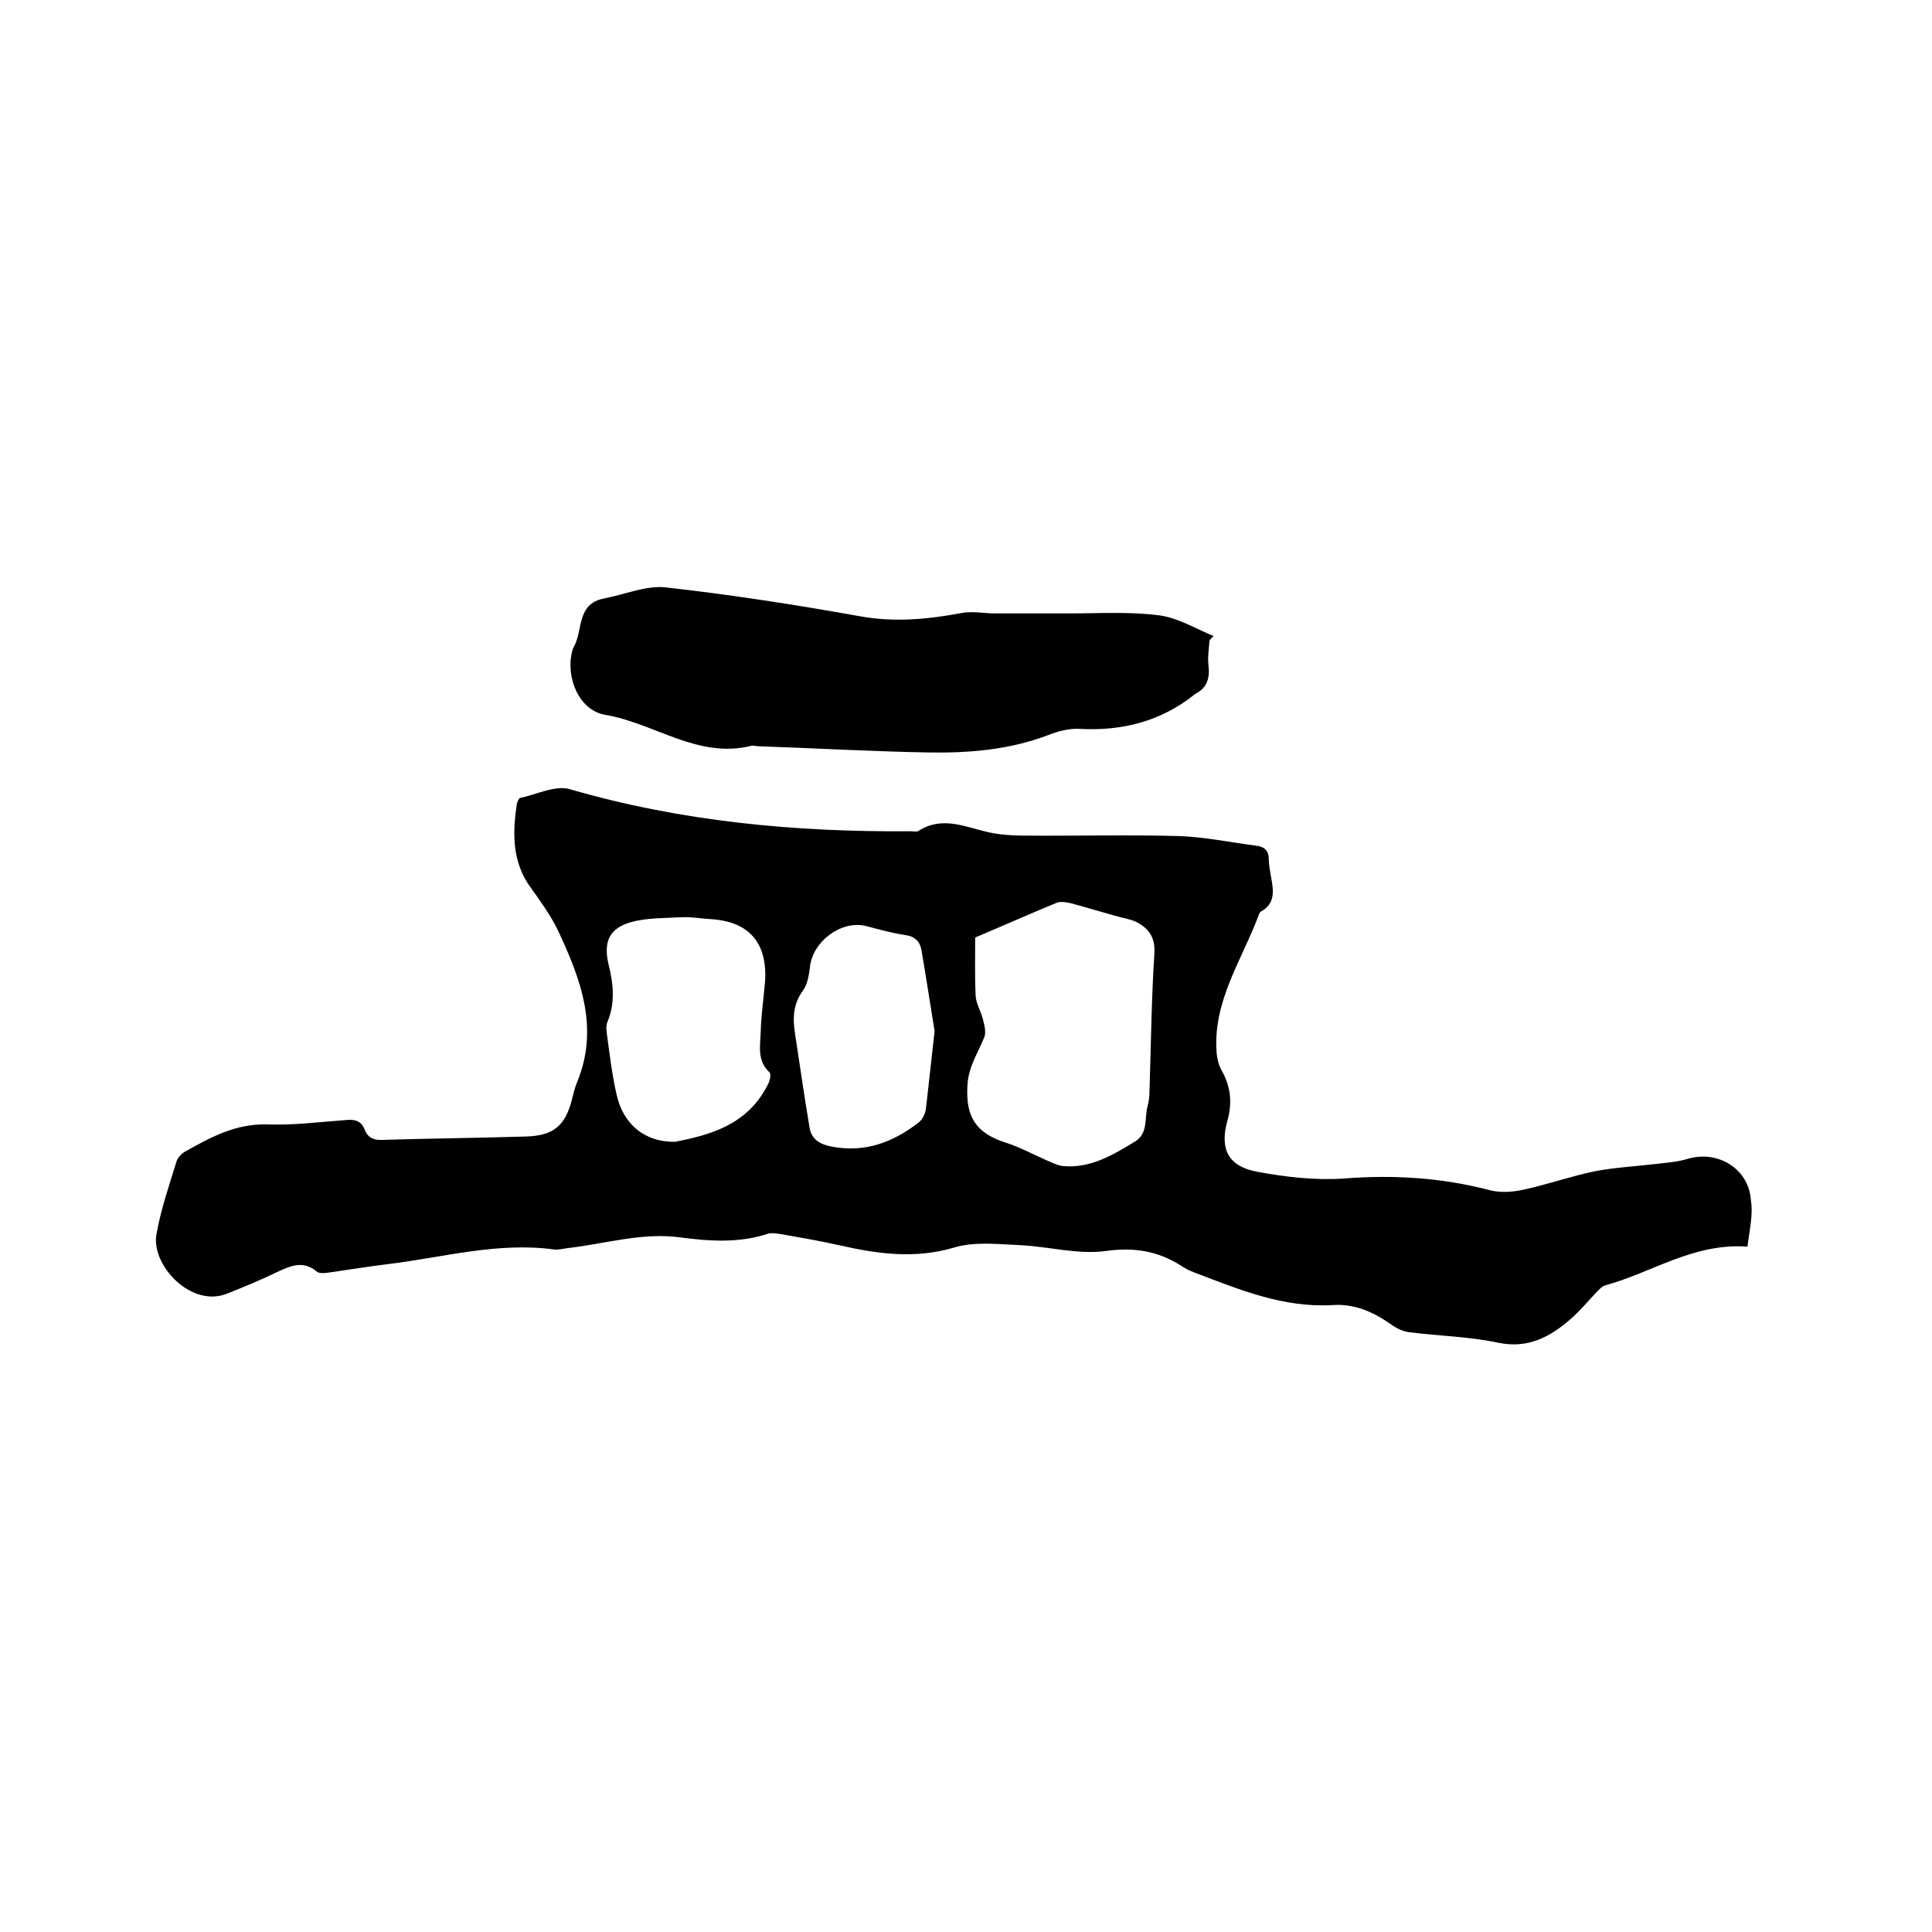
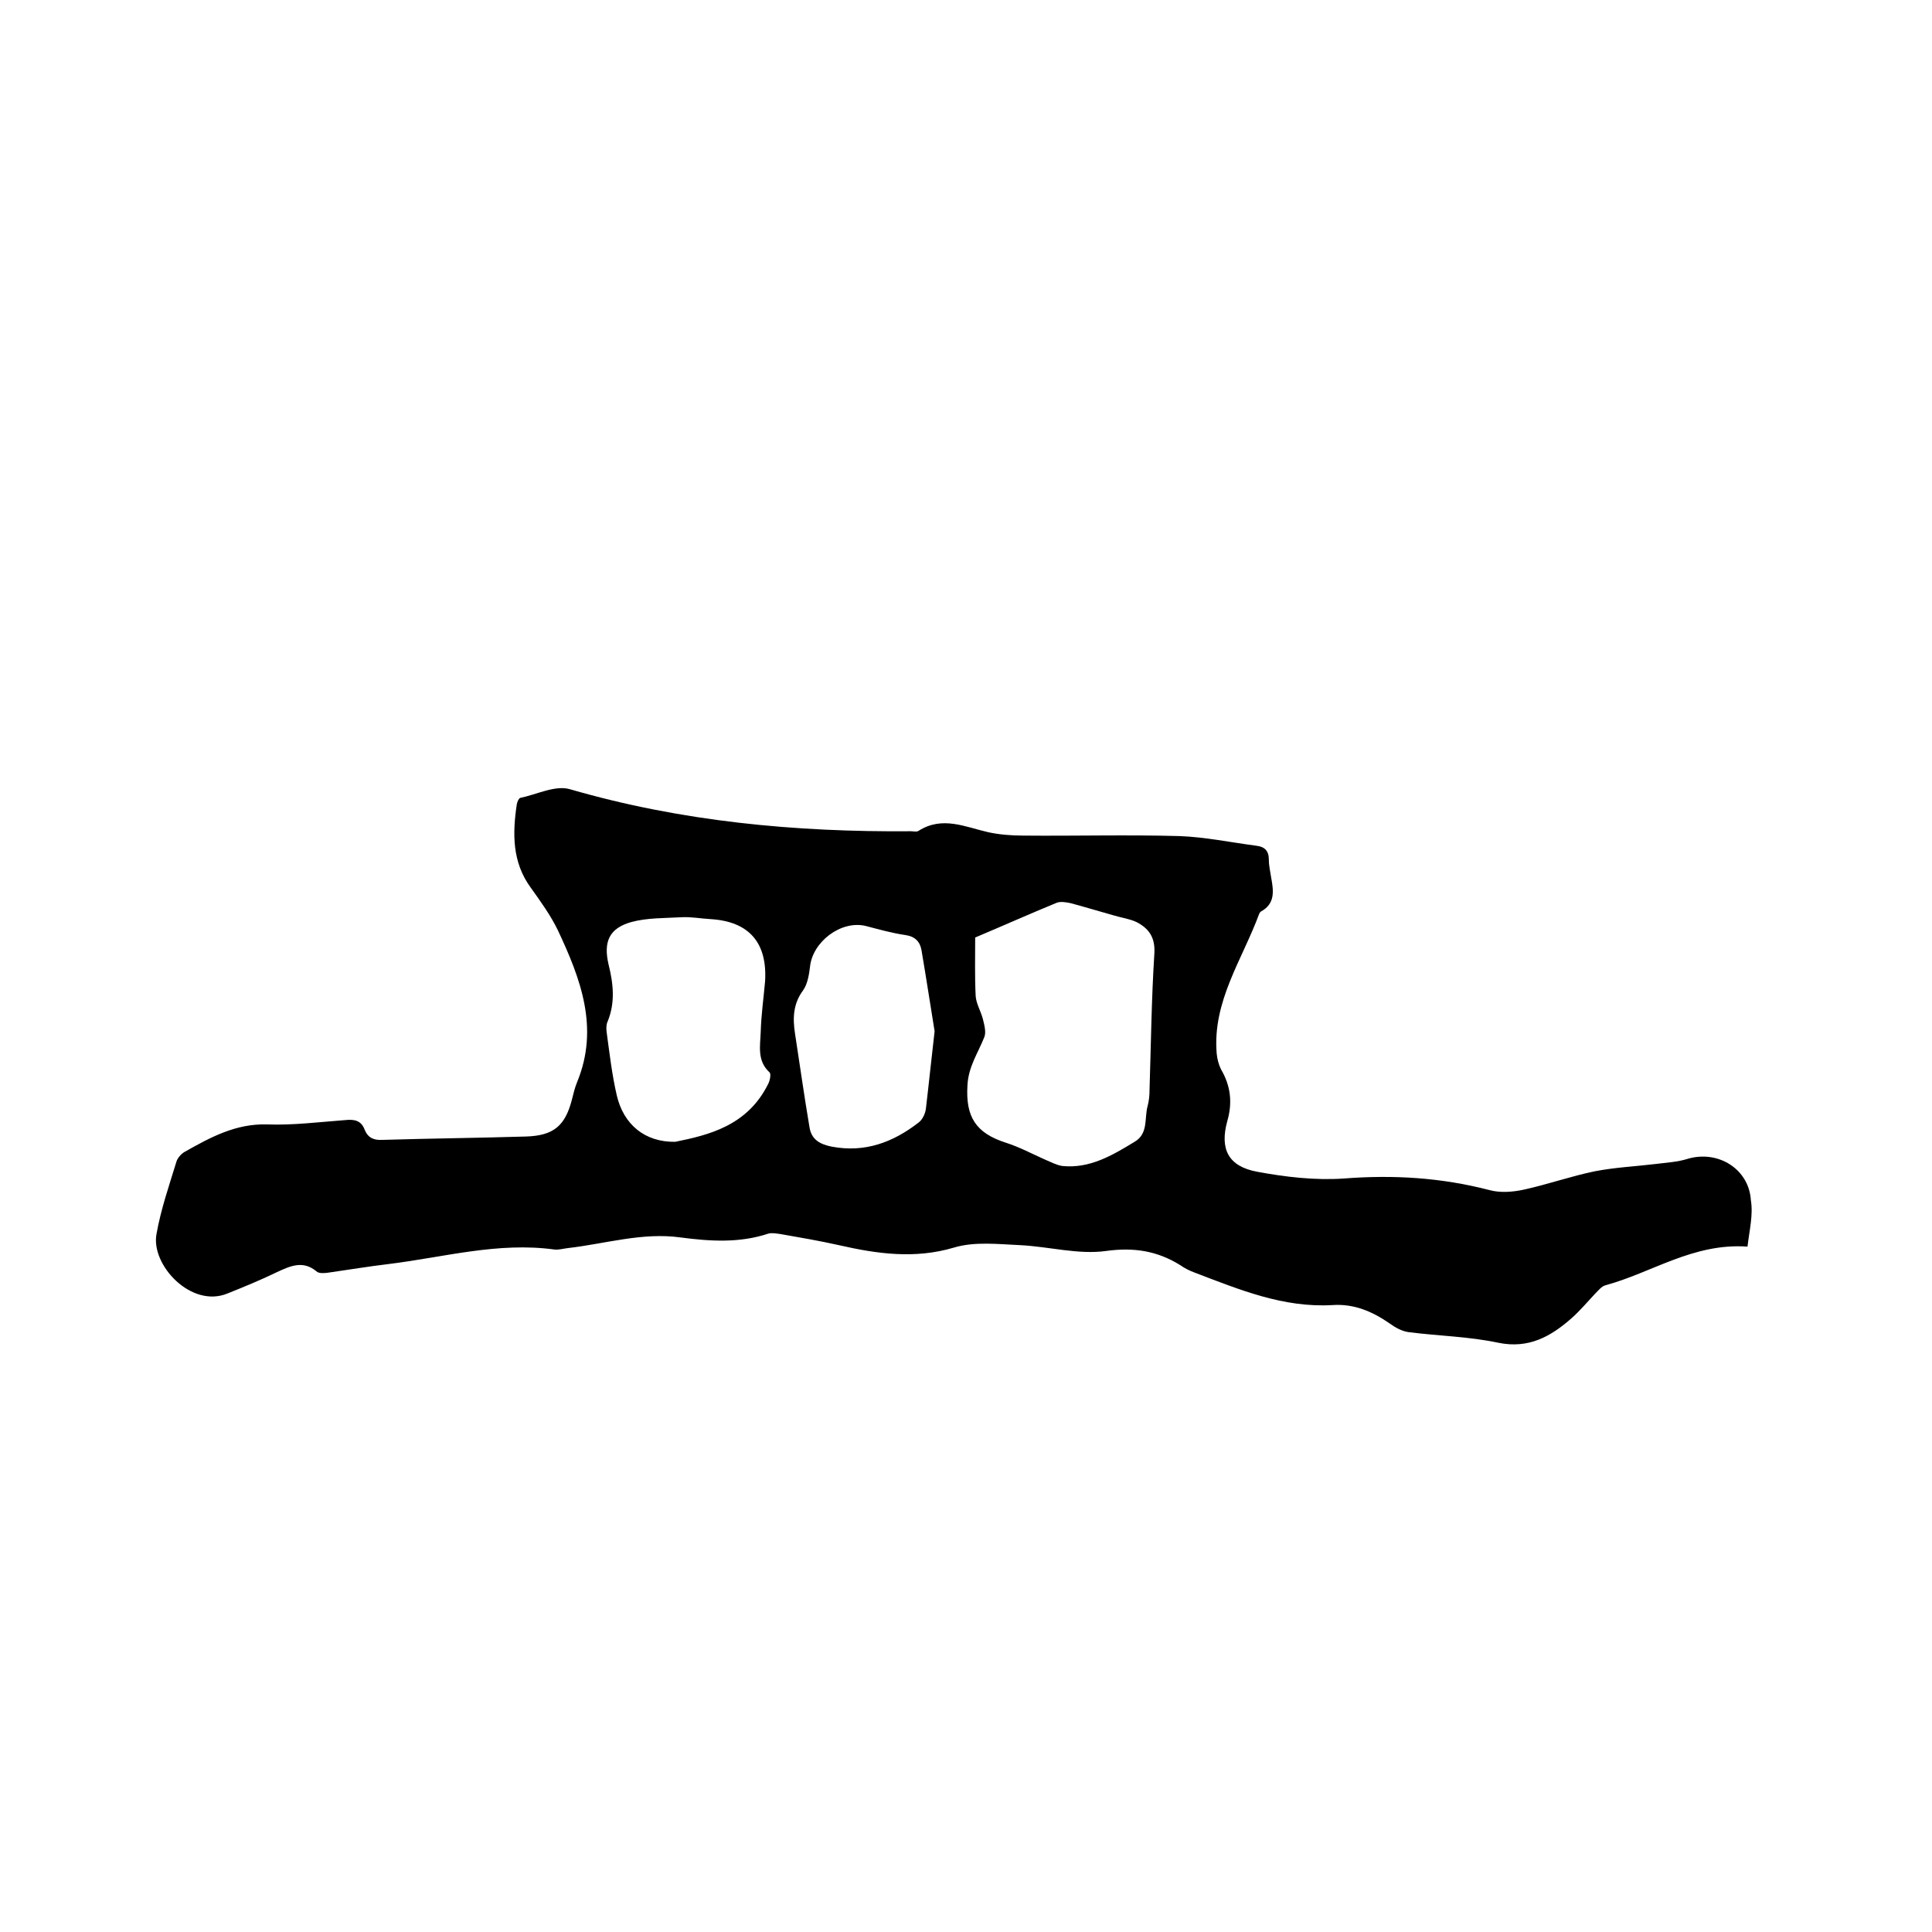
<svg xmlns="http://www.w3.org/2000/svg" enable-background="new 0 0 400 400" viewBox="0 0 400 400">
  <path d="m361.8 258.1c-11.2-.8-19.8 5.4-29.4 8-.8.2-1.5 1.1-2.2 1.8-1.6 1.7-3.1 3.5-4.8 5-4.3 3.8-8.9 6.4-15.2 5.1-6.1-1.3-12.4-1.4-18.6-2.2-1.4-.2-2.8-1-3.9-1.8-3.6-2.5-7.4-4.1-11.8-3.8-10.2.6-19.3-3.2-28.5-6.7-1.1-.4-2.1-.9-3.1-1.6-4.7-2.9-9.5-3.7-15.3-2.9-5.7.8-11.8-.9-17.7-1.2-4.6-.2-9.5-.8-13.8.5-8.1 2.4-15.9 1.3-23.8-.5-4-.9-8.1-1.6-12.1-2.3-.8-.1-1.7-.3-2.5-.1-6 2-12.1 1.6-18.2.8-7.9-1.1-15.5 1.3-23.3 2.2-.9.1-1.9.4-2.8.3-11.7-1.6-22.9 1.6-34.3 3-4.2.5-8.4 1.2-12.6 1.8-.8.1-1.9.2-2.4-.3-2.8-2.3-5.4-1.1-8.2.2-3.3 1.6-6.7 3-10.2 4.4-7.5 3.1-15.9-5.9-14.7-12.3.9-5.1 2.6-10 4.1-14.9.2-.8 1-1.7 1.7-2.1 5.3-3 10.6-5.9 17.1-5.7 5.4.2 10.8-.5 16.2-.9 1.9-.2 3.3.1 4 2 .7 1.7 1.9 2.2 3.7 2.1 9.9-.3 19.9-.4 29.8-.7 5.6-.2 8-2.2 9.4-7.6.3-1.2.6-2.5 1.1-3.7 4.6-11.2.7-21.4-4-31.4-1.5-3.1-3.6-6-5.6-8.8-3.9-5.3-3.8-11.3-2.9-17.3.1-.5.4-1.2.7-1.3 3.4-.7 7.3-2.7 10.3-1.8 23.1 6.7 46.7 8.9 70.6 8.7.5 0 1.2.2 1.6-.1 4.9-3.1 9.6-.8 14.4.3 2.3.5 4.8.7 7.2.7 10.8.1 21.6-.2 32.4.1 5.3.2 10.6 1.3 15.9 2 1.7.2 2.6 1 2.6 2.9 0 1.2.3 2.5.5 3.8.5 2.7.8 5.3-2.1 6.9-.2.1-.3.3-.4.5-3.5 9.5-9.7 18.1-8.8 28.9.1 1.1.4 2.3.9 3.3 2 3.4 2.4 6.9 1.3 10.7-1.6 5.8.2 9.4 6.2 10.5 5.9 1.1 12 1.8 17.9 1.4 10.3-.8 20.2-.2 30.2 2.4 2.2.6 4.8.4 7.1-.1 5-1.1 9.8-2.8 14.7-3.8 4.1-.8 8.3-1 12.5-1.5 2.3-.3 4.6-.4 6.8-1.1 6.2-1.8 12.6 2.1 13 8.6.5 3-.3 6.2-.7 9.6zm-159.9-64c0 4.1-.1 8.1.1 12.1.1 1.6 1.1 3.2 1.5 4.8.3 1.2.7 2.7.3 3.7-1.3 3.3-3.3 6.1-3.5 10-.4 6.5 1.7 9.9 8 11.9 2.8.9 5.4 2.3 8.1 3.5 1.2.5 2.3 1.1 3.5 1.3 5.7.6 10.4-2.2 15-5 2.9-1.7 2-4.9 2.7-7.4.3-1.1.4-2.3.4-3.4.3-9.4.4-18.8 1-28.2.2-3.4-1.2-5.2-3.7-6.5-1.5-.7-3.2-.9-4.8-1.4-2.9-.8-5.8-1.7-8.8-2.5-.9-.2-2.1-.4-2.9-.1-5.6 2.3-11.2 4.8-16.9 7.2zm-62.1 42.3c6.9-1.4 14.9-3.3 19.2-11.9.4-.7.7-2.2.3-2.5-2.6-2.4-1.9-5.5-1.8-8.4.1-3.5.6-7 .9-10.4.5-8-3.3-12.4-11.2-12.9-2-.1-4-.5-6-.4-3.5.2-7.2.1-10.5 1-4.6 1.3-5.8 4.1-4.7 8.8 1 4 1.4 7.9-.2 11.8-.3.6-.3 1.5-.2 2.2.6 4.4 1.1 8.8 2.1 13.1 1.4 6 5.8 9.7 12.1 9.6zm53.7-22.9c-.8-4.9-1.7-10.8-2.7-16.7-.3-1.8-1.3-2.9-3.3-3.2-2.8-.4-5.6-1.2-8.3-1.9-5.1-1.2-11 3.3-11.5 8.5-.2 1.6-.5 3.5-1.4 4.8-2.1 2.8-2.2 5.8-1.7 9 1 6.5 1.9 12.9 3 19.4.4 2.5 2.1 3.5 4.6 4 6.9 1.3 12.7-.9 18-5 .8-.6 1.4-1.9 1.5-2.9.6-5 1.1-10 1.8-16z" />
-   <path d="m250.4 132.7c-.1 1.7-.4 3.3-.2 5 .3 2.6-.2 4.6-2.6 5.9-.1 0-.2.1-.3.2-7 5.6-15.1 7.6-23.9 7.1-2.1-.1-4.4.5-6.4 1.3-7.9 3-16.1 3.7-24.3 3.6-11.9-.2-23.9-.9-35.8-1.3-.4 0-.9-.2-1.3-.1-11.1 2.8-20.1-4.7-30.3-6.4-5.4-.9-8.3-7.8-6.8-13.3.1-.2.1-.4.2-.6 2.1-3.4.5-9.1 6.4-10.2 4.2-.8 8.6-2.7 12.6-2.3 13.5 1.5 27 3.6 40.4 6 7.2 1.3 14.1.6 21.1-.7 2.2-.4 4.5.1 6.8.1h15.4c6.2 0 12.5-.4 18.6.4 3.9.5 7.6 2.8 11.3 4.3-.4.3-.7.6-.9 1z" />
</svg>